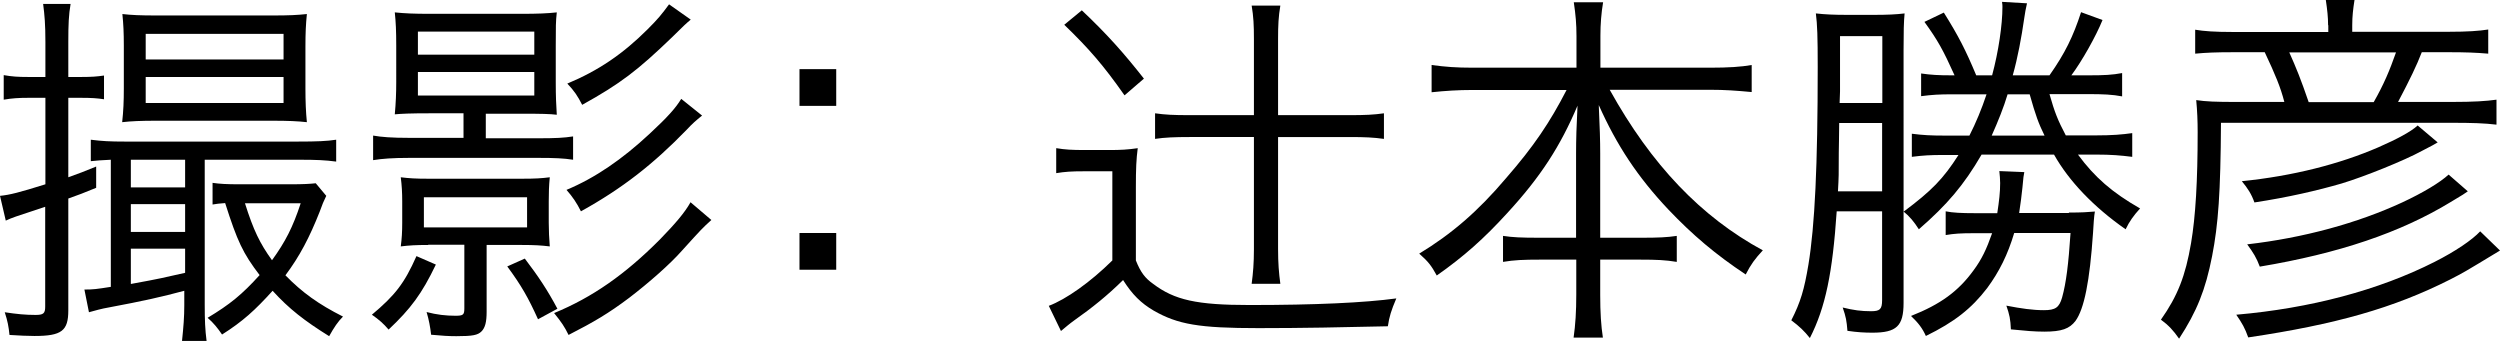
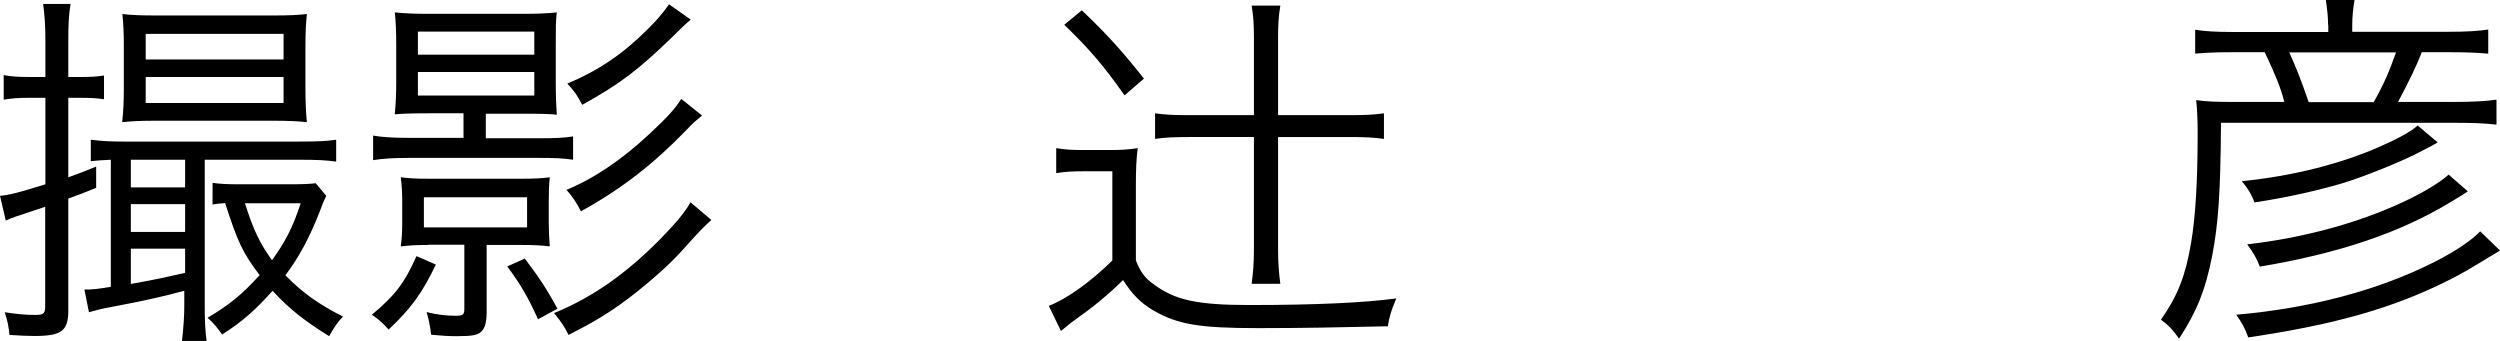
<svg xmlns="http://www.w3.org/2000/svg" version="1.1" id="レイヤー_1" x="0px" y="0px" width="121.14px" height="16.53px" viewBox="0 0 121.14 16.53" style="enable-background:new 0 0 121.14 16.53;" xml:space="preserve">
  <g>
    <path d="M1.37,4.74c-0.45,0-0.79,0.02-1.19,0.09V3.64c0.4,0.07,0.68,0.09,1.19,0.09H2.2V2.03c0-0.85-0.04-1.3-0.11-1.84h1.33   C3.33,0.72,3.31,1.19,3.31,2.02v1.71h0.63c0.5,0,0.76-0.02,1.1-0.07v1.15c-0.32-0.05-0.61-0.07-1.1-0.07H3.31v3.85   c0.56-0.2,0.74-0.27,1.35-0.52v1.03C4.02,9.36,3.83,9.44,3.31,9.62v5.42c0,0.99-0.32,1.24-1.64,1.24c-0.32,0-0.74-0.02-1.21-0.05   c-0.04-0.4-0.09-0.67-0.23-1.1c0.59,0.09,1.01,0.13,1.49,0.13c0.38,0,0.47-0.07,0.47-0.4v-4.84c-1.58,0.52-1.58,0.52-1.91,0.67   L0,9.49c0.49-0.05,0.92-0.16,2.2-0.56V4.74H1.37z M5.37,7.74c-0.43,0.02-0.7,0.04-0.97,0.07V6.77c0.54,0.07,0.94,0.09,1.64,0.09   h8.41c0.9,0,1.39-0.02,1.84-0.09v1.06c-0.52-0.07-0.96-0.09-1.78-0.09H9.92v7.02c0,0.76,0.02,1.22,0.09,1.76H8.82   c0.07-0.68,0.11-1.15,0.11-1.73v-0.7c-1.08,0.29-1.96,0.49-3.67,0.81c-0.31,0.05-0.7,0.16-0.95,0.23l-0.22-1.1   c0.43,0,0.58-0.02,1.28-0.13V7.74z M7.58,5.85c-0.74,0-1.22,0.02-1.66,0.07C5.98,5.38,6,4.9,6,4.29V2.21   c0-0.63-0.02-1.04-0.07-1.53c0.45,0.05,0.83,0.07,1.69,0.07h5.56c0.85,0,1.22-0.02,1.69-0.07c-0.05,0.5-0.07,0.92-0.07,1.57V4.3   c0,0.59,0.02,1.13,0.07,1.62c-0.45-0.05-0.92-0.07-1.66-0.07H7.58z M6.34,9.08h2.63V7.74H6.34V9.08z M6.34,11.24h2.63V9.89H6.34   V11.24z M6.34,13.76c1.49-0.27,1.6-0.31,2.63-0.54v-1.17H6.34V13.76z M7.06,2.88h6.68V1.64H7.06V2.88z M7.06,4.99h6.68V3.73H7.06   V4.99z M15.81,9.49c-0.14,0.29-0.18,0.38-0.32,0.77c-0.49,1.24-0.97,2.16-1.66,3.08c0.81,0.83,1.6,1.4,2.79,2   c-0.25,0.25-0.43,0.52-0.67,0.95c-1.19-0.74-1.95-1.33-2.74-2.2c-0.85,0.94-1.44,1.48-2.45,2.12c-0.22-0.32-0.41-0.56-0.7-0.81   c1.08-0.65,1.66-1.12,2.52-2.07c-0.81-1.06-1.08-1.64-1.67-3.49c-0.32,0.02-0.4,0.04-0.61,0.07V8.86c0.34,0.05,0.67,0.07,1.3,0.07   h2.48c0.61,0,0.95-0.02,1.22-0.05L15.81,9.49z M11.87,9.85c0.41,1.3,0.72,1.94,1.31,2.76c0.65-0.9,1.01-1.6,1.39-2.76H11.87z" />
    <path d="M21.12,12.82c-0.68,1.42-1.22,2.14-2.29,3.15c-0.25-0.29-0.45-0.47-0.81-0.72c1.12-0.94,1.57-1.51,2.16-2.84L21.12,12.82z    M20.79,5.49c-0.9,0-1.33,0.02-1.66,0.05c0.05-0.54,0.07-1.03,0.07-1.57V2.2c0-0.7-0.02-1.13-0.07-1.6   c0.49,0.05,0.92,0.07,1.71,0.07h4.43c0.77,0,1.26-0.02,1.71-0.07c-0.05,0.45-0.05,0.67-0.05,1.64v1.75c0,0.67,0.02,1.12,0.05,1.57   c-0.31-0.04-0.77-0.05-1.64-0.05h-1.8v1.19h2.54c0.85,0,1.24-0.02,1.69-0.09v1.13c-0.45-0.07-0.9-0.09-1.67-0.09h-6.27   c-0.81,0-1.33,0.04-1.75,0.11V6.57c0.4,0.07,0.9,0.11,1.75,0.11h2.63V5.49H20.79z M20.75,11.87c-0.59,0-0.92,0.02-1.33,0.07   c0.05-0.38,0.07-0.7,0.07-1.15V9.76c0-0.43-0.02-0.77-0.07-1.17c0.41,0.05,0.7,0.07,1.33,0.07h4.56c0.63,0,0.94-0.02,1.33-0.07   c-0.04,0.4-0.05,0.77-0.05,1.17v1.03c0,0.4,0.02,0.76,0.05,1.15c-0.41-0.05-0.76-0.07-1.35-0.07h-1.71v3.24   c0,0.49-0.07,0.77-0.25,0.95c-0.18,0.18-0.43,0.23-1.22,0.23c-0.38,0-0.67-0.02-1.22-0.07c-0.04-0.36-0.11-0.74-0.22-1.1   c0.49,0.13,0.94,0.18,1.4,0.18c0.38,0,0.43-0.05,0.43-0.36v-3.08H20.75z M20.25,2.65h5.64V1.53h-5.64V2.65z M20.25,4.63h5.64V3.49   h-5.64V4.63z M20.54,11.02h5V9.56h-5V11.02z M26.07,15.47c-0.47-1.04-0.81-1.64-1.49-2.56l0.85-0.38c0.67,0.88,1.1,1.53,1.58,2.43   L26.07,15.47z M34.47,10.66c-0.45,0.41-0.45,0.41-1.42,1.48c-0.59,0.67-1.62,1.57-2.56,2.29c-1.01,0.76-1.71,1.17-2.94,1.8   c-0.2-0.41-0.34-0.61-0.7-1.06c1.85-0.76,3.44-1.87,5.13-3.57c0.74-0.76,1.21-1.31,1.48-1.8L34.47,10.66z M34.02,5.6   c-0.29,0.23-0.49,0.41-0.74,0.68c-1.62,1.67-3.11,2.84-5.13,3.96c-0.2-0.4-0.4-0.7-0.7-1.04c1.39-0.58,2.7-1.48,4.03-2.72   c0.85-0.79,1.26-1.24,1.53-1.69L34.02,5.6z M33.47,0.95c-0.27,0.23-0.27,0.23-0.9,0.85c-1.66,1.6-2.5,2.25-4.36,3.28   c-0.22-0.43-0.38-0.67-0.72-1.03c1.51-0.63,2.7-1.44,3.89-2.63c0.52-0.52,0.68-0.72,1.04-1.21L33.47,0.95z" />
-     <path d="M40.52,5.13h-1.78V3.35h1.78V5.13z M38.74,13.07v-1.78h1.78v1.78H38.74z" />
    <path d="M51.19,7.18c0.41,0.07,0.74,0.09,1.4,0.09h1.17c0.54,0,0.9-0.02,1.37-0.09c-0.07,0.54-0.09,0.99-0.09,1.89v3.55   c0.23,0.58,0.45,0.86,0.83,1.13c1.04,0.79,2.12,1.03,4.68,1.03c3.19,0,5.56-0.11,7.11-0.32c-0.25,0.59-0.34,0.88-0.41,1.35   c-2.16,0.05-4.16,0.09-6.27,0.09c-2.88,0-3.91-0.18-5.08-0.85c-0.61-0.36-1.03-0.77-1.48-1.48c-0.77,0.76-1.51,1.35-2.36,1.95   c-0.25,0.18-0.41,0.32-0.65,0.52l-0.59-1.22c0.83-0.31,2.02-1.15,3.08-2.2V8.3h-1.39c-0.58,0-0.9,0.02-1.33,0.09V7.18z M52.42,0.5   c1.24,1.17,2.05,2.09,3.01,3.31l-0.94,0.81c-1.01-1.44-1.71-2.25-2.92-3.42L52.42,0.5z M57.64,6.64c-0.72,0-1.21,0.02-1.67,0.09   V5.49c0.49,0.07,0.88,0.09,1.67,0.09h3.12V1.89c0-0.68-0.02-1.08-0.11-1.62h1.39c-0.09,0.54-0.11,0.94-0.11,1.62v3.69h3.47   c0.76,0,1.17-0.02,1.66-0.09v1.24c-0.5-0.07-0.92-0.09-1.66-0.09h-3.47v5.42c0,0.7,0.04,1.17,0.11,1.69h-1.39   c0.07-0.52,0.11-1.01,0.11-1.67V6.64H57.64z" />
-     <path d="M71.35,4.36c-0.7,0-1.31,0.04-1.98,0.11V3.15c0.67,0.09,1.19,0.13,1.98,0.13h5.04V1.75c0-0.59-0.04-1.03-0.13-1.64h1.42   c-0.09,0.54-0.13,1.06-0.13,1.62v1.55h5.31c0.9,0,1.5-0.04,2.02-0.13v1.31c-0.76-0.07-1.3-0.11-2.02-0.11h-4.86   c2.02,3.64,4.43,6.16,7.42,7.78c-0.38,0.41-0.58,0.68-0.83,1.17c-1.46-0.97-2.57-1.91-3.75-3.15c-1.49-1.58-2.5-3.11-3.37-5.06   c0.05,1.08,0.07,1.75,0.07,2.34v4.09h1.96c0.88,0,1.28-0.02,1.75-0.09v1.26c-0.54-0.09-0.97-0.11-1.78-0.11h-1.93v1.71   c0,0.85,0.04,1.49,0.13,2.07h-1.42c0.09-0.63,0.13-1.26,0.13-2.09v-1.69h-1.73c-0.85,0-1.28,0.02-1.82,0.11v-1.26   c0.47,0.07,0.86,0.09,1.78,0.09h1.76V7.44c0-0.67,0.02-1.35,0.07-2.32c-0.83,1.96-1.78,3.44-3.4,5.2   c-1.13,1.24-2.11,2.11-3.42,3.03c-0.27-0.49-0.41-0.67-0.85-1.06c1.55-0.94,2.84-2.04,4.21-3.66c1.35-1.55,2.12-2.7,2.93-4.27   H71.35z" />
-     <path d="M92.25,10.25c1.35-1.01,1.91-1.58,2.65-2.74h-0.76c-0.58,0-0.97,0.02-1.5,0.09V6.48c0.54,0.07,0.94,0.09,1.57,0.09h1.22   c0.32-0.63,0.59-1.28,0.83-2h-1.66c-0.63,0-0.97,0.02-1.51,0.09v-1.1c0.47,0.07,0.86,0.09,1.44,0.09h0.18   c-0.56-1.24-0.81-1.69-1.46-2.59l0.94-0.45c0.72,1.15,1.06,1.82,1.57,3.04h0.77c0.31-1.15,0.5-2.45,0.5-3.31   c0-0.05,0-0.14-0.02-0.25l1.21,0.07c-0.07,0.34-0.09,0.4-0.13,0.7c-0.14,0.97-0.32,1.94-0.56,2.79h1.78   c0.76-1.08,1.15-1.89,1.53-3.06l1.04,0.38c-0.32,0.79-0.99,1.98-1.51,2.68h0.86c0.72,0,1.13-0.02,1.6-0.11v1.13   c-0.47-0.09-0.9-0.11-1.67-0.11h-1.85c0.25,0.88,0.4,1.26,0.79,2h1.46c0.79,0,1.26-0.04,1.76-0.11v1.15   c-0.56-0.07-1.01-0.11-1.75-0.11h-0.88c0.81,1.1,1.66,1.84,3.01,2.61c-0.31,0.34-0.52,0.63-0.7,1.01   c-1.55-1.08-2.75-2.34-3.47-3.62h-3.51c-0.86,1.48-1.67,2.43-3.04,3.62c-0.23-0.36-0.45-0.63-0.74-0.86v4.43   c0,1.12-0.34,1.44-1.51,1.44c-0.38,0-0.74-0.02-1.21-0.09c-0.04-0.49-0.07-0.67-0.23-1.13c0.52,0.13,0.9,0.18,1.37,0.18   c0.43,0,0.54-0.09,0.54-0.54v-4.3h-2.2c-0.2,2.97-0.54,4.65-1.3,6.14c-0.27-0.34-0.5-0.56-0.9-0.86c0.45-0.88,0.63-1.5,0.83-2.7   c0.31-1.89,0.45-4.79,0.45-9.58c0-1.46-0.02-2.05-0.09-2.59c0.45,0.05,0.87,0.07,1.53,0.07h1.28c0.65,0,1.08-0.02,1.49-0.07   c-0.04,0.41-0.05,0.88-0.05,1.78V10.25z M89.12,5.96c0,0.63-0.02,1.13-0.02,1.44c0,1.13,0,1.13-0.04,1.87h2.14V5.96H89.12z    M91.21,1.75h-2.05v2.68l-0.02,0.56h2.07V1.75z M100.25,10.3c0.61,0,0.92-0.02,1.26-0.05c-0.04,0.2-0.07,0.67-0.09,1.03   c-0.16,2.36-0.43,3.69-0.85,4.27c-0.29,0.38-0.67,0.52-1.51,0.52c-0.47,0-0.92-0.04-1.62-0.11c-0.02-0.49-0.07-0.72-0.22-1.15   c0.72,0.14,1.28,0.22,1.82,0.22c0.56,0,0.74-0.13,0.88-0.61c0.2-0.72,0.31-1.62,0.41-3.13H97.6c-0.31,1.04-0.72,1.87-1.31,2.67   c-0.76,0.99-1.58,1.64-2.97,2.32c-0.16-0.36-0.36-0.63-0.72-0.97c1.42-0.56,2.29-1.19,3.03-2.21c0.4-0.54,0.63-1.03,0.9-1.8h-0.86   c-0.67,0-0.97,0.02-1.39,0.09v-1.15c0.34,0.07,0.77,0.09,1.4,0.09h1.1c0.09-0.59,0.14-1.01,0.14-1.46c0-0.2-0.02-0.36-0.04-0.58   l1.21,0.05c-0.04,0.2-0.04,0.2-0.09,0.74c-0.04,0.38-0.09,0.79-0.16,1.24H100.25z M97.28,4.57c-0.18,0.61-0.47,1.33-0.77,2h2.56   c-0.29-0.59-0.43-0.97-0.72-2H97.28z" />
    <path d="M112.81,1.22c0-0.4-0.04-0.74-0.11-1.22h1.39c-0.07,0.45-0.11,0.79-0.11,1.22v0.32h4.68c0.9,0,1.46-0.04,1.91-0.11v1.17   c-0.58-0.05-1.1-0.07-1.91-0.07h-1.31c-0.25,0.65-0.58,1.33-1.15,2.41h2.59c1.1,0,1.67-0.04,2.18-0.11v1.21   c-0.58-0.07-1.17-0.09-2.2-0.09h-11.15c-0.02,3.39-0.13,4.92-0.43,6.46c-0.32,1.64-0.74,2.68-1.6,4c-0.29-0.41-0.49-0.63-0.88-0.92   c0.81-1.15,1.19-2.12,1.46-3.71c0.22-1.3,0.32-3.01,0.32-5.38c0-0.54-0.02-1.03-0.07-1.55c0.47,0.07,0.92,0.09,1.98,0.09h2.29   c-0.18-0.7-0.43-1.31-0.95-2.41h-1.55c-0.79,0-1.3,0.02-1.82,0.07V1.44c0.41,0.07,0.94,0.11,1.84,0.11h4.61V1.22z M121.14,12.14   c-1.75,1.06-1.75,1.06-2.41,1.4c-2.75,1.39-5.55,2.18-9.79,2.81c-0.16-0.45-0.29-0.68-0.58-1.1c3.58-0.31,6.91-1.19,9.61-2.56   c0.99-0.5,1.82-1.06,2.21-1.48L121.14,12.14z M118.12,6.9c-0.22,0.13-0.22,0.13-0.76,0.41c-0.86,0.47-2.77,1.24-3.89,1.58   c-1.17,0.34-2.59,0.67-4.23,0.92c-0.14-0.4-0.32-0.68-0.61-1.03c2.47-0.25,4.74-0.83,6.61-1.64c0.92-0.4,1.6-0.77,1.91-1.06   L118.12,6.9z M119.58,9.27c-0.18,0.13-0.18,0.13-0.83,0.52c-2.43,1.48-5.42,2.49-9.25,3.13c-0.16-0.43-0.31-0.67-0.61-1.08   c2.72-0.31,5.35-1.03,7.51-2.03c1.01-0.47,1.84-0.97,2.25-1.35L119.58,9.27z M115.02,4.95c0.5-0.88,0.77-1.53,1.08-2.41h-5.17   c0.34,0.76,0.56,1.3,0.94,2.41H115.02z" />
  </g>
</svg>